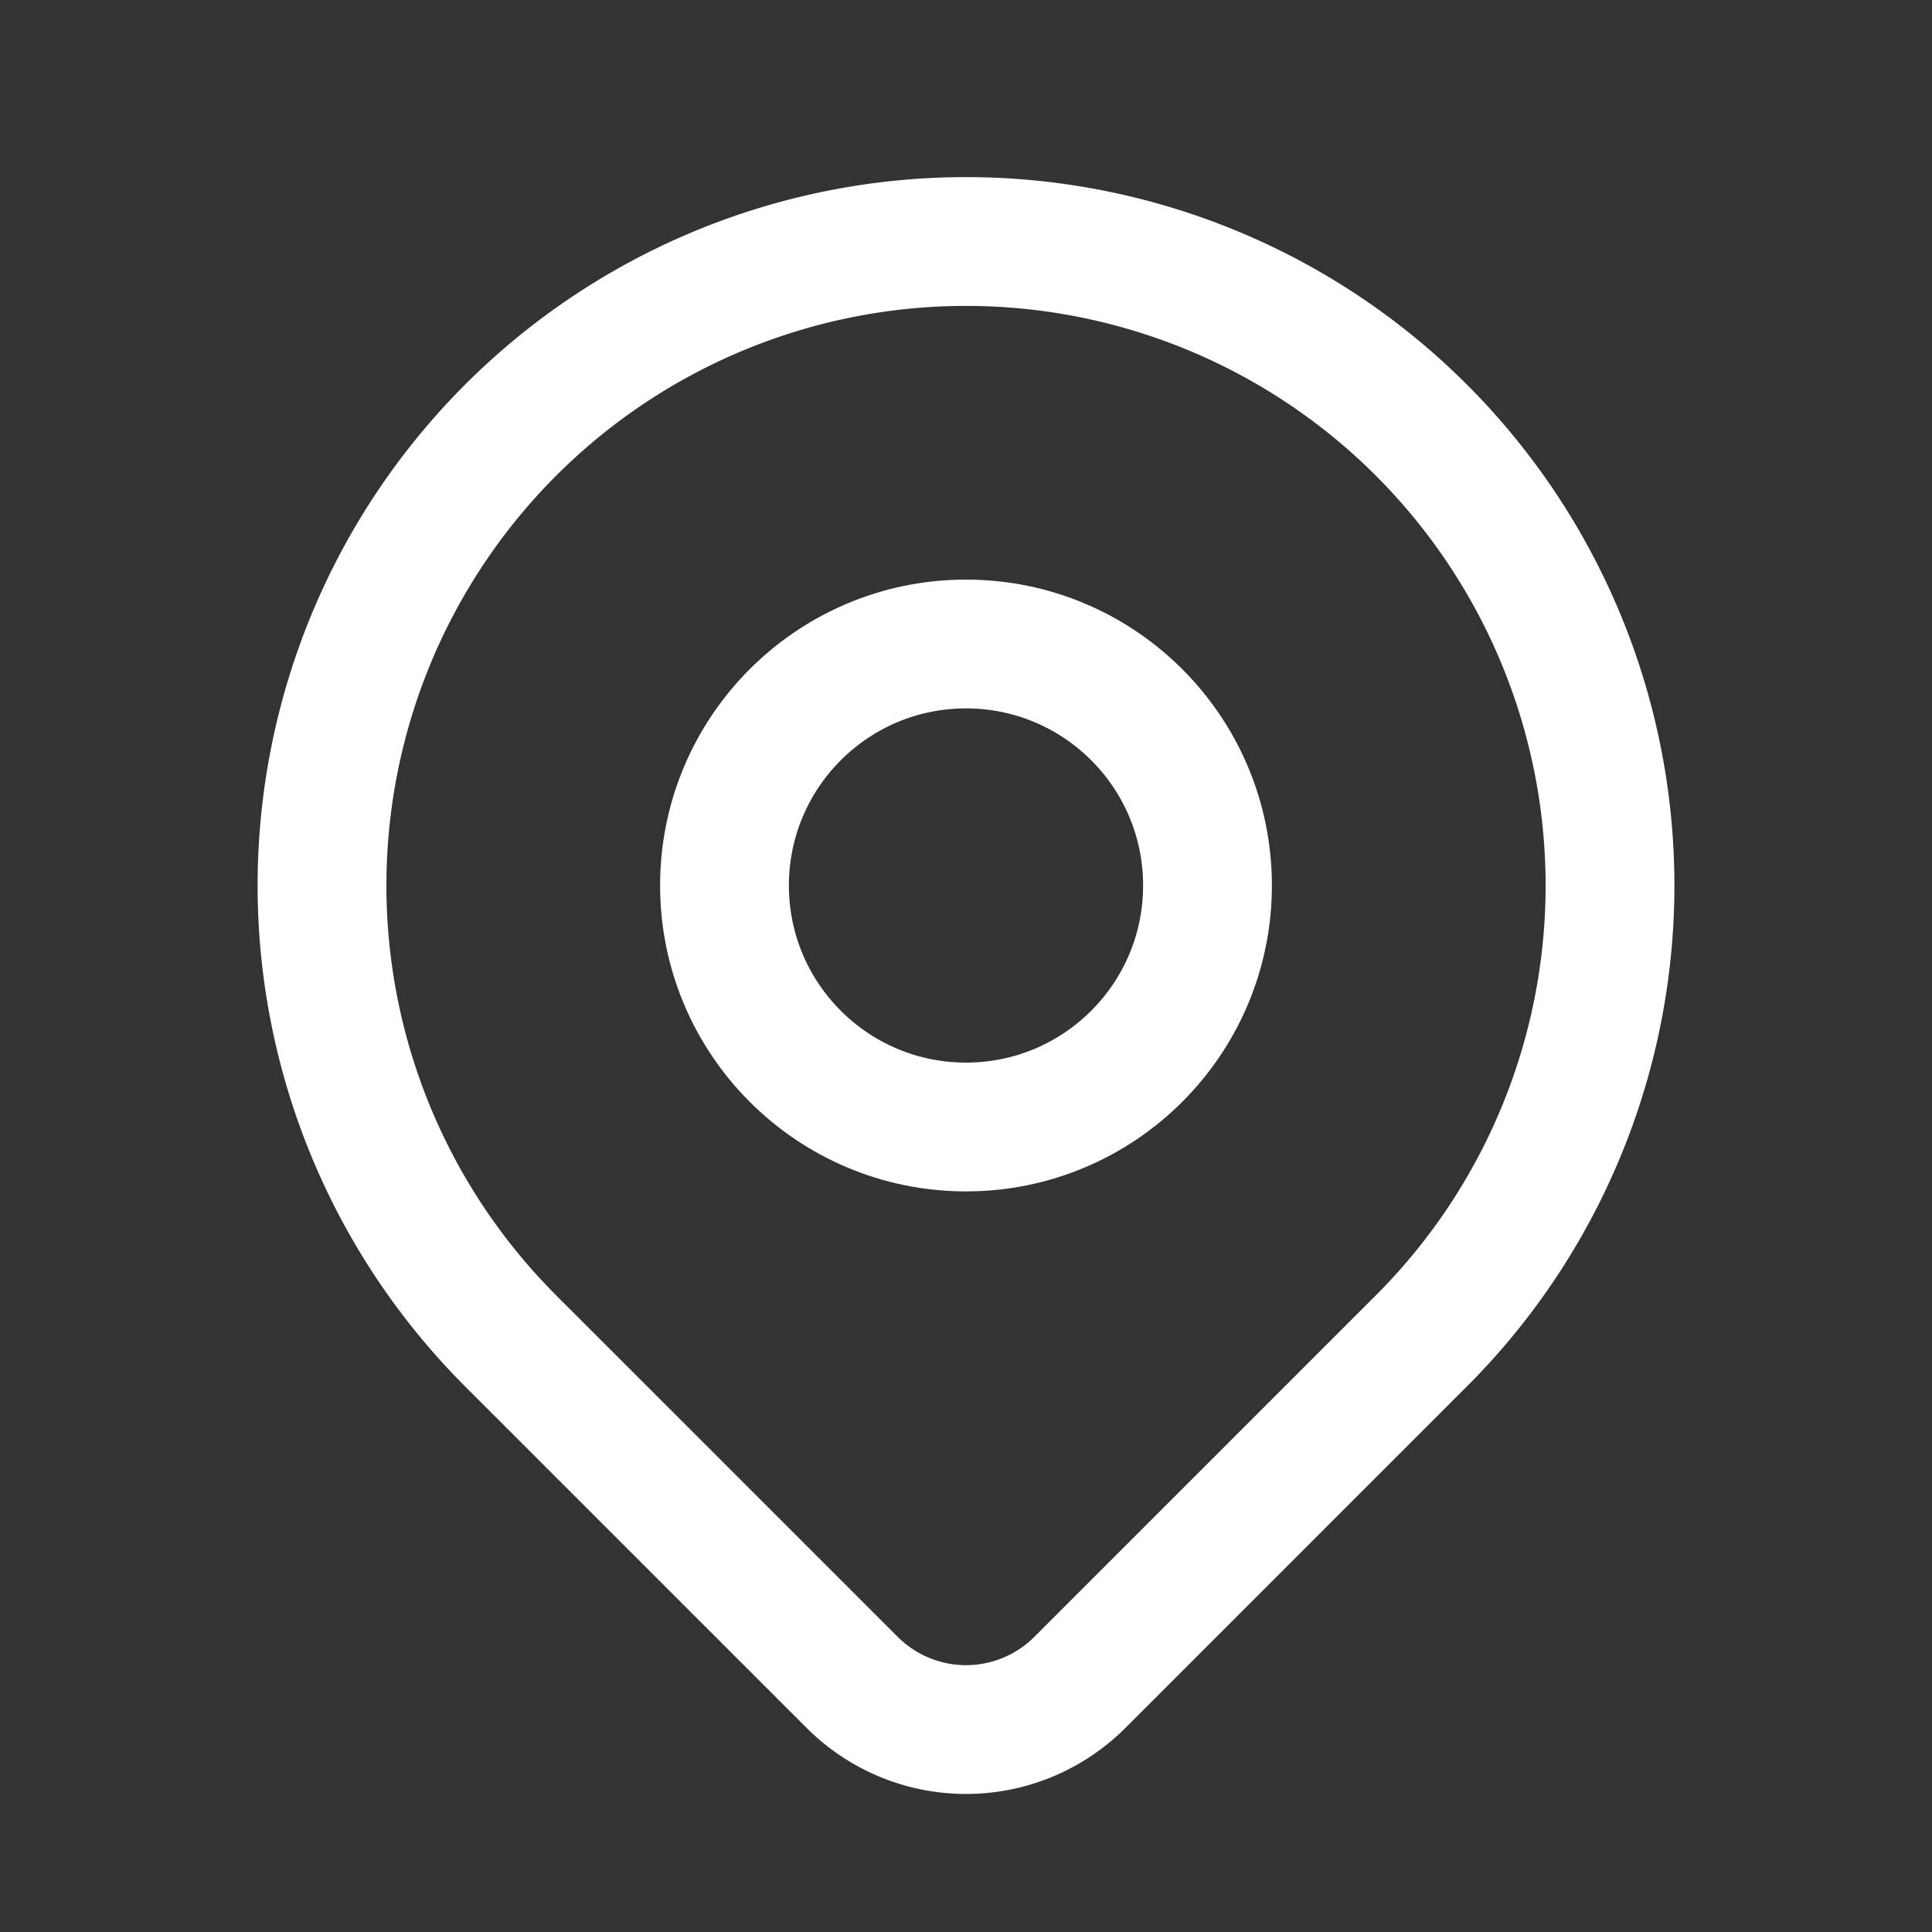
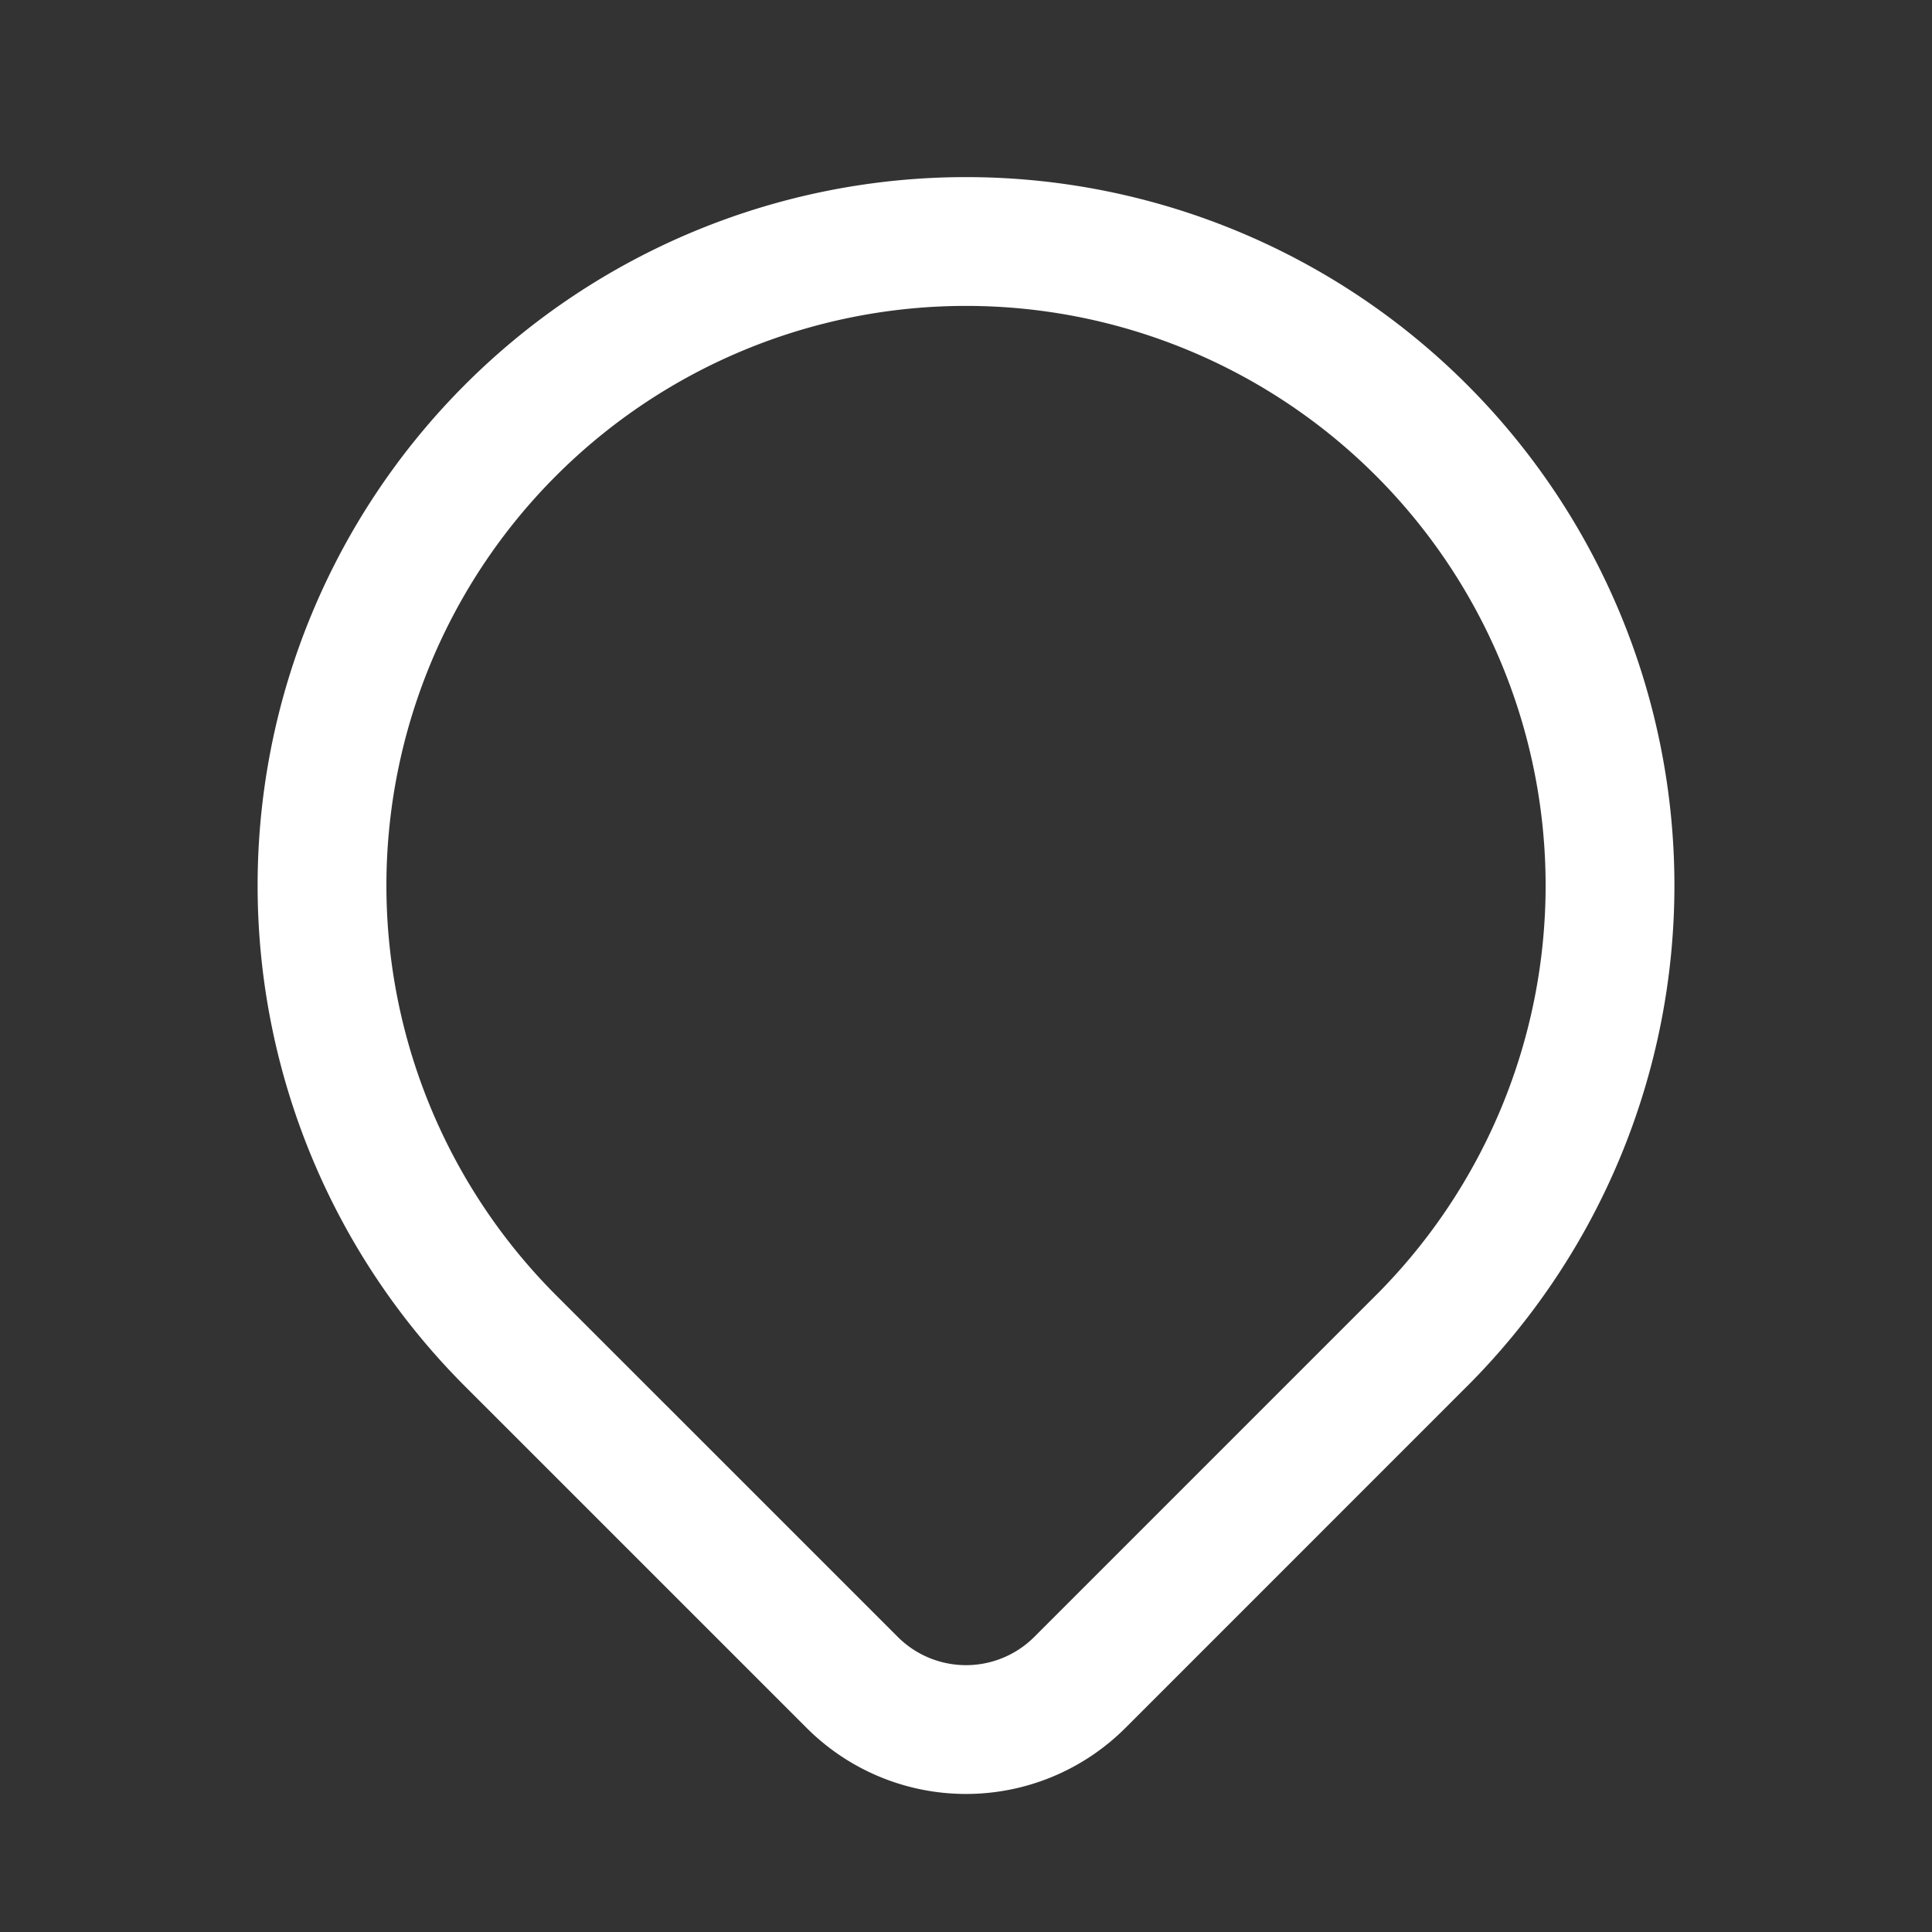
<svg xmlns="http://www.w3.org/2000/svg" id="location" width="60" height="60" viewBox="0 0 60 60">
  <rect x="0" y="0" width="60" height="60" fill="#333333" stroke="none" />
  <path id="Path_16210" data-name="Path 16210" d="M0,0H60V60H0Z" fill="none" />
-   <circle id="Ellipse_213" data-name="Ellipse 213" cx="7.5" cy="7.5" r="7.5" transform="translate(22.5 20)" fill="none" stroke="#fff" stroke-linecap="round" stroke-linejoin="round" stroke-width="4" />
  <path id="Path_16211" data-name="Path 16211" d="M38.142,37.142,27.535,47.75a5,5,0,0,1-7.068,0L9.858,37.142a20,20,0,1,1,28.285,0Z" transform="translate(6 4.5)" fill="none" stroke="#fff" stroke-linecap="round" stroke-linejoin="round" stroke-width="4" />
</svg>